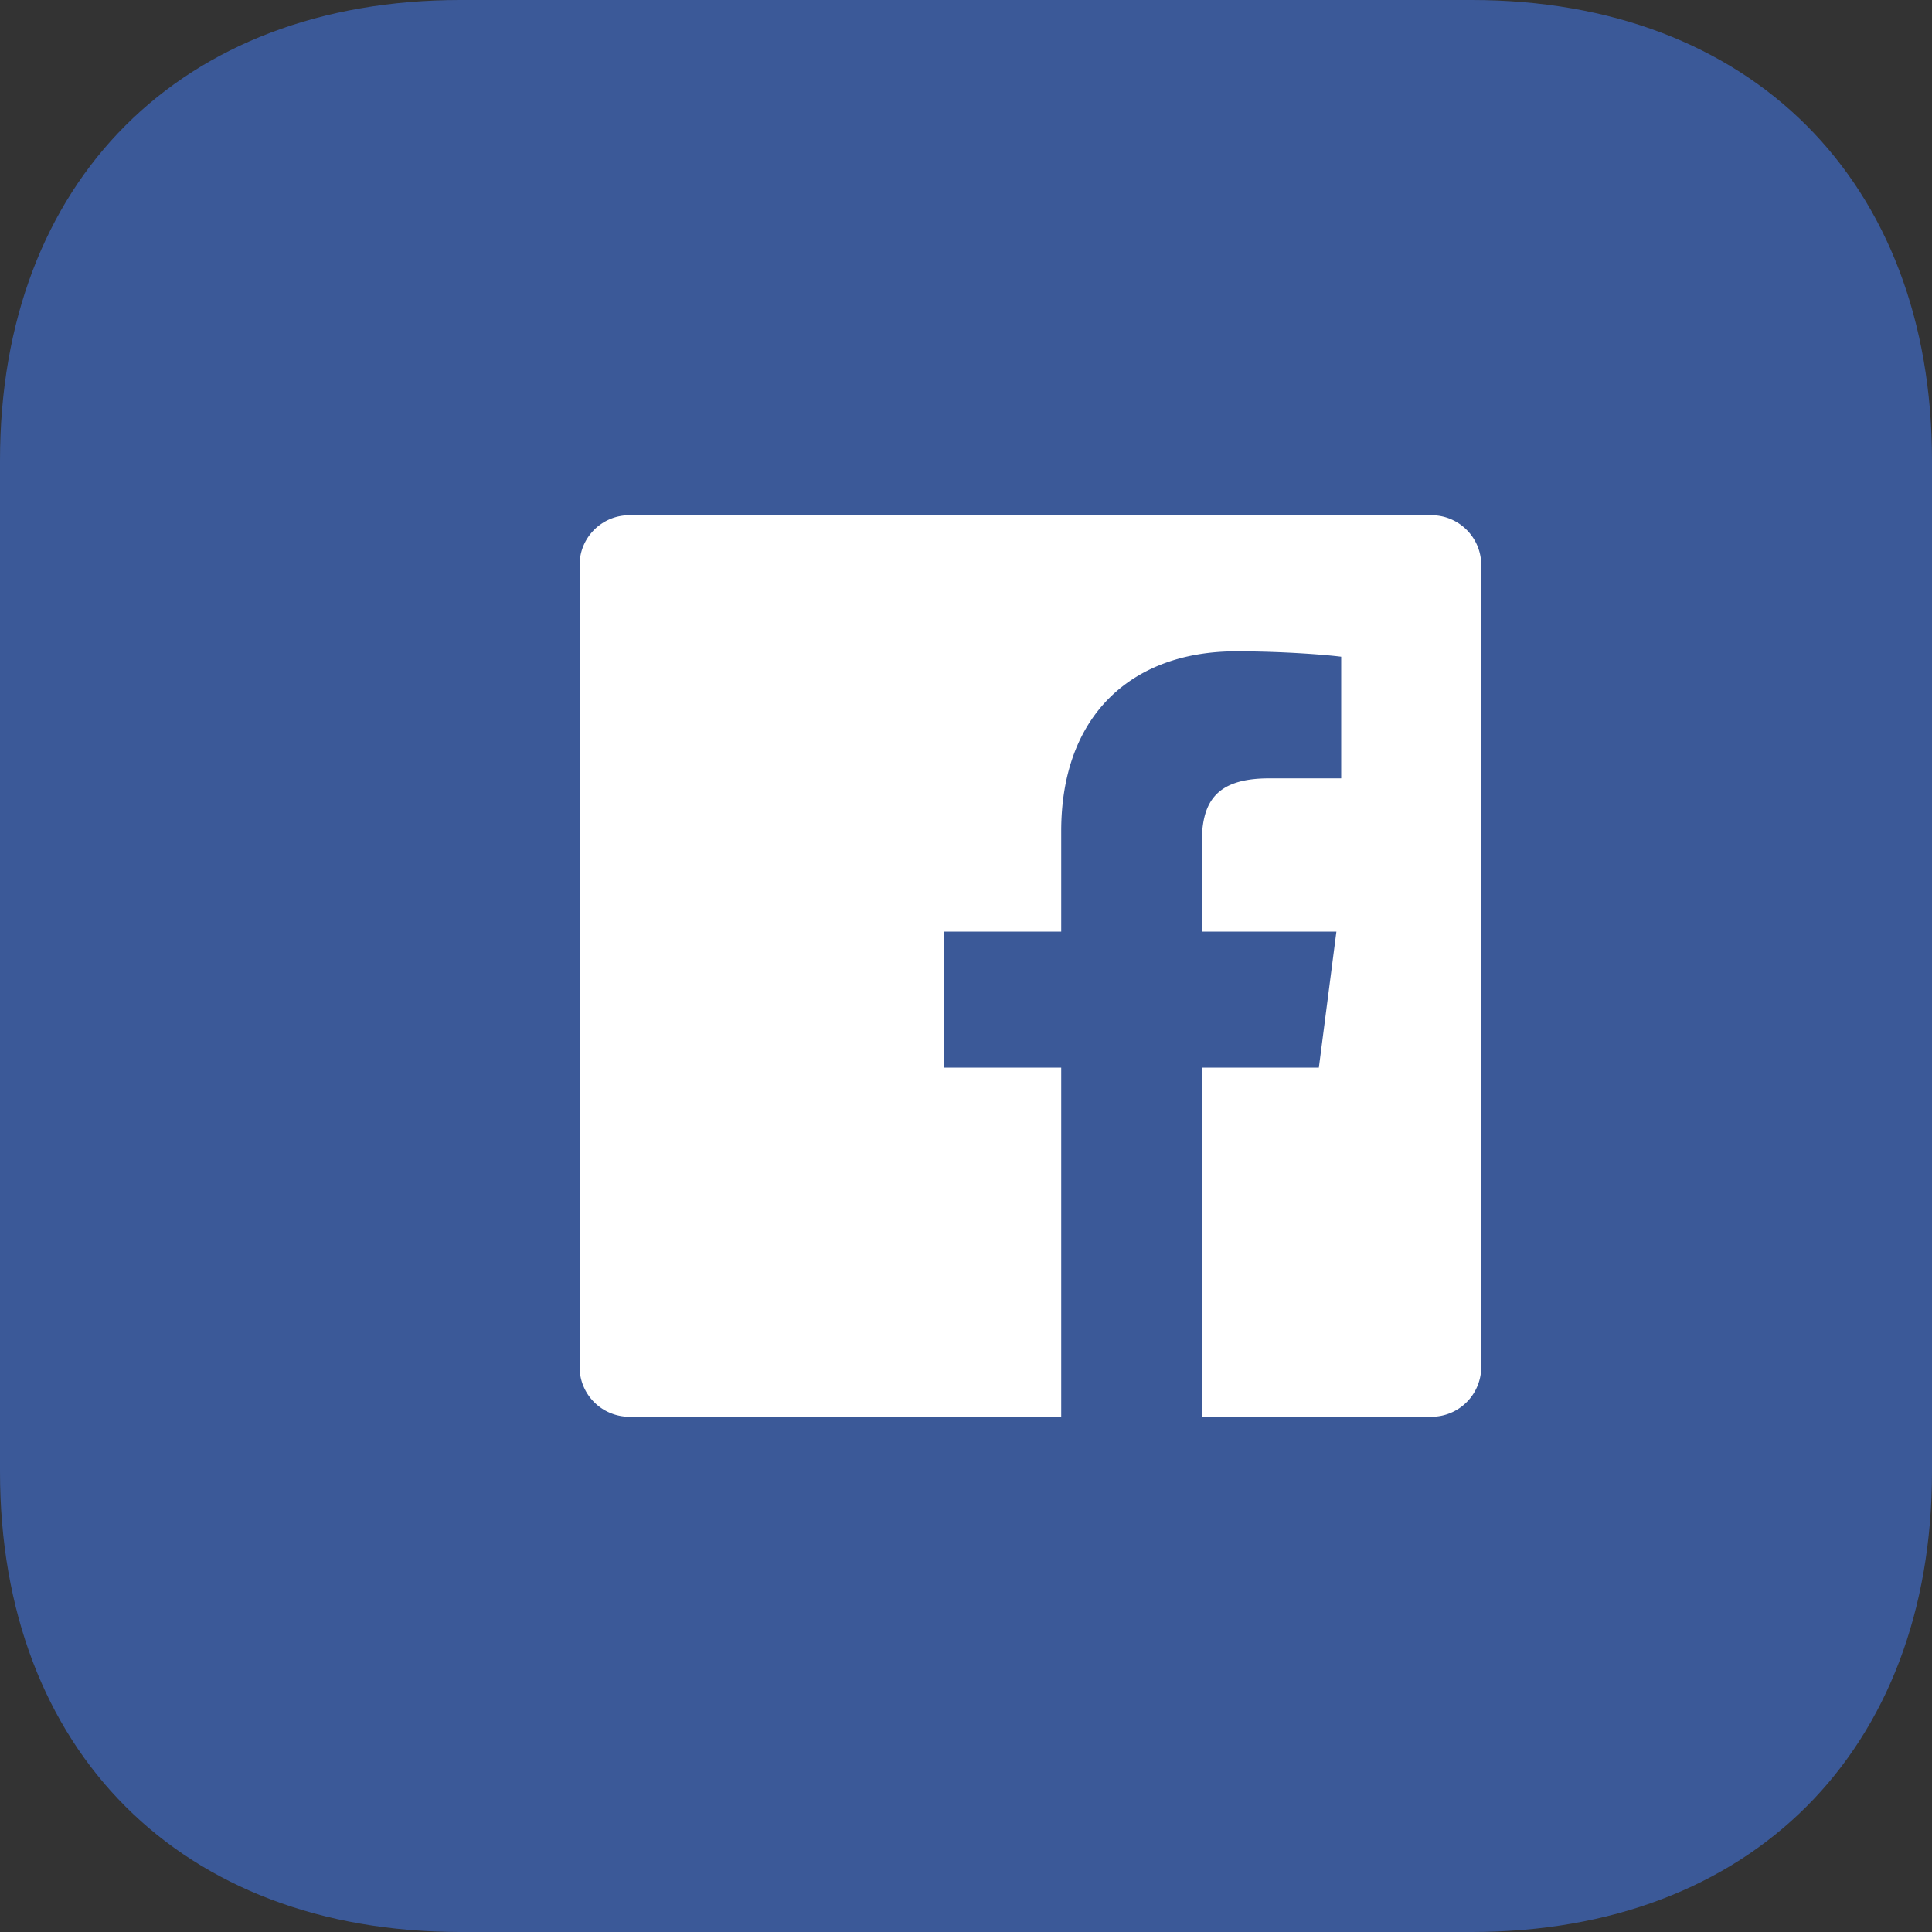
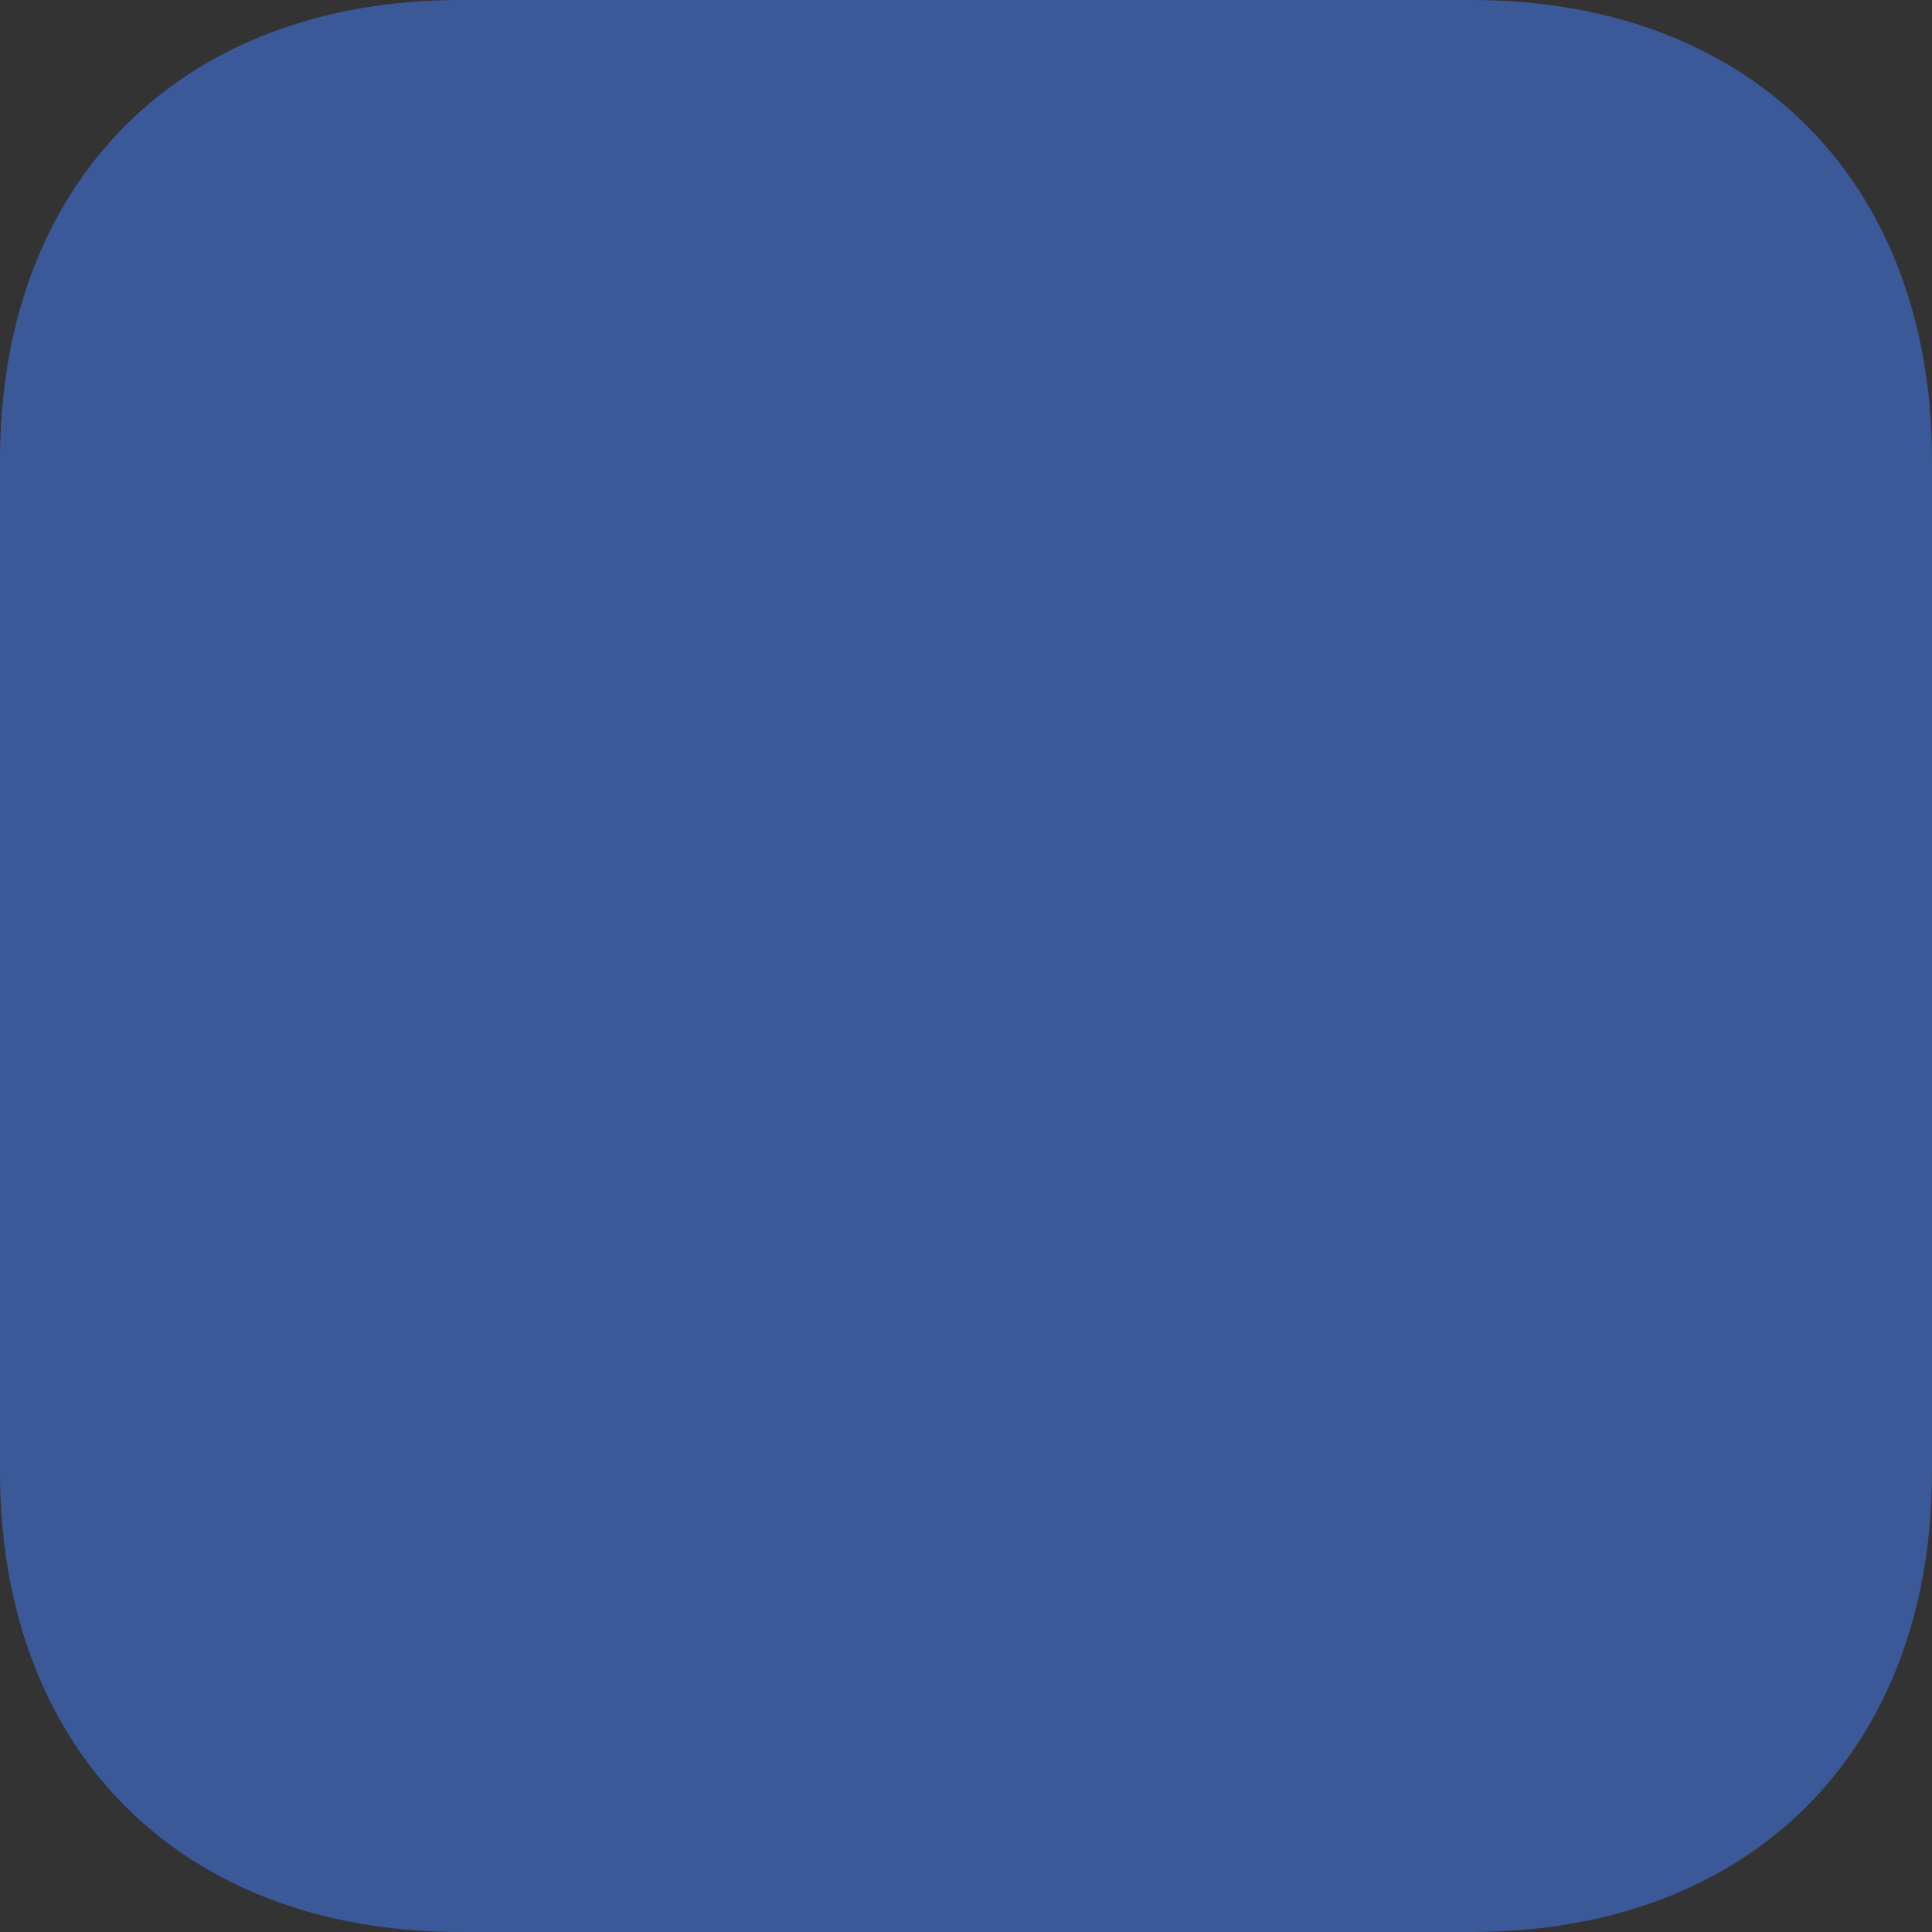
<svg xmlns="http://www.w3.org/2000/svg" width="25" height="25">
  <rect width="100%" height="100%" fill="#333333" stroke="none" />
  <g fill="none" fill-rule="evenodd">
    <path fill="#3B5998" d="M19.043 0C22.656 0 25 2.344 25 5.957v13.086C25 22.656 22.656 25 19.043 25H5.957C2.344 25 0 22.656 0 19.043V5.957C0 2.344 2.344 0 5.957 0h13.086z" />
-     <path fill="#FFF" d="M13.732 18.333H8.144a.644.644 0 01-.644-.644V7.311c0-.356.288-.644.644-.644h10.379c.355 0 .644.288.644.644v10.378a.644.644 0 01-.644.644H15.55v-4.518h1.516l.227-1.76H15.55V10.93c0-.51.141-.858.872-.858h.933V8.498c-.161-.021-.715-.07-1.359-.07-1.344 0-2.264.821-2.264 2.328v1.299h-1.52v1.76h1.52v4.518z" />
  </g>
</svg>